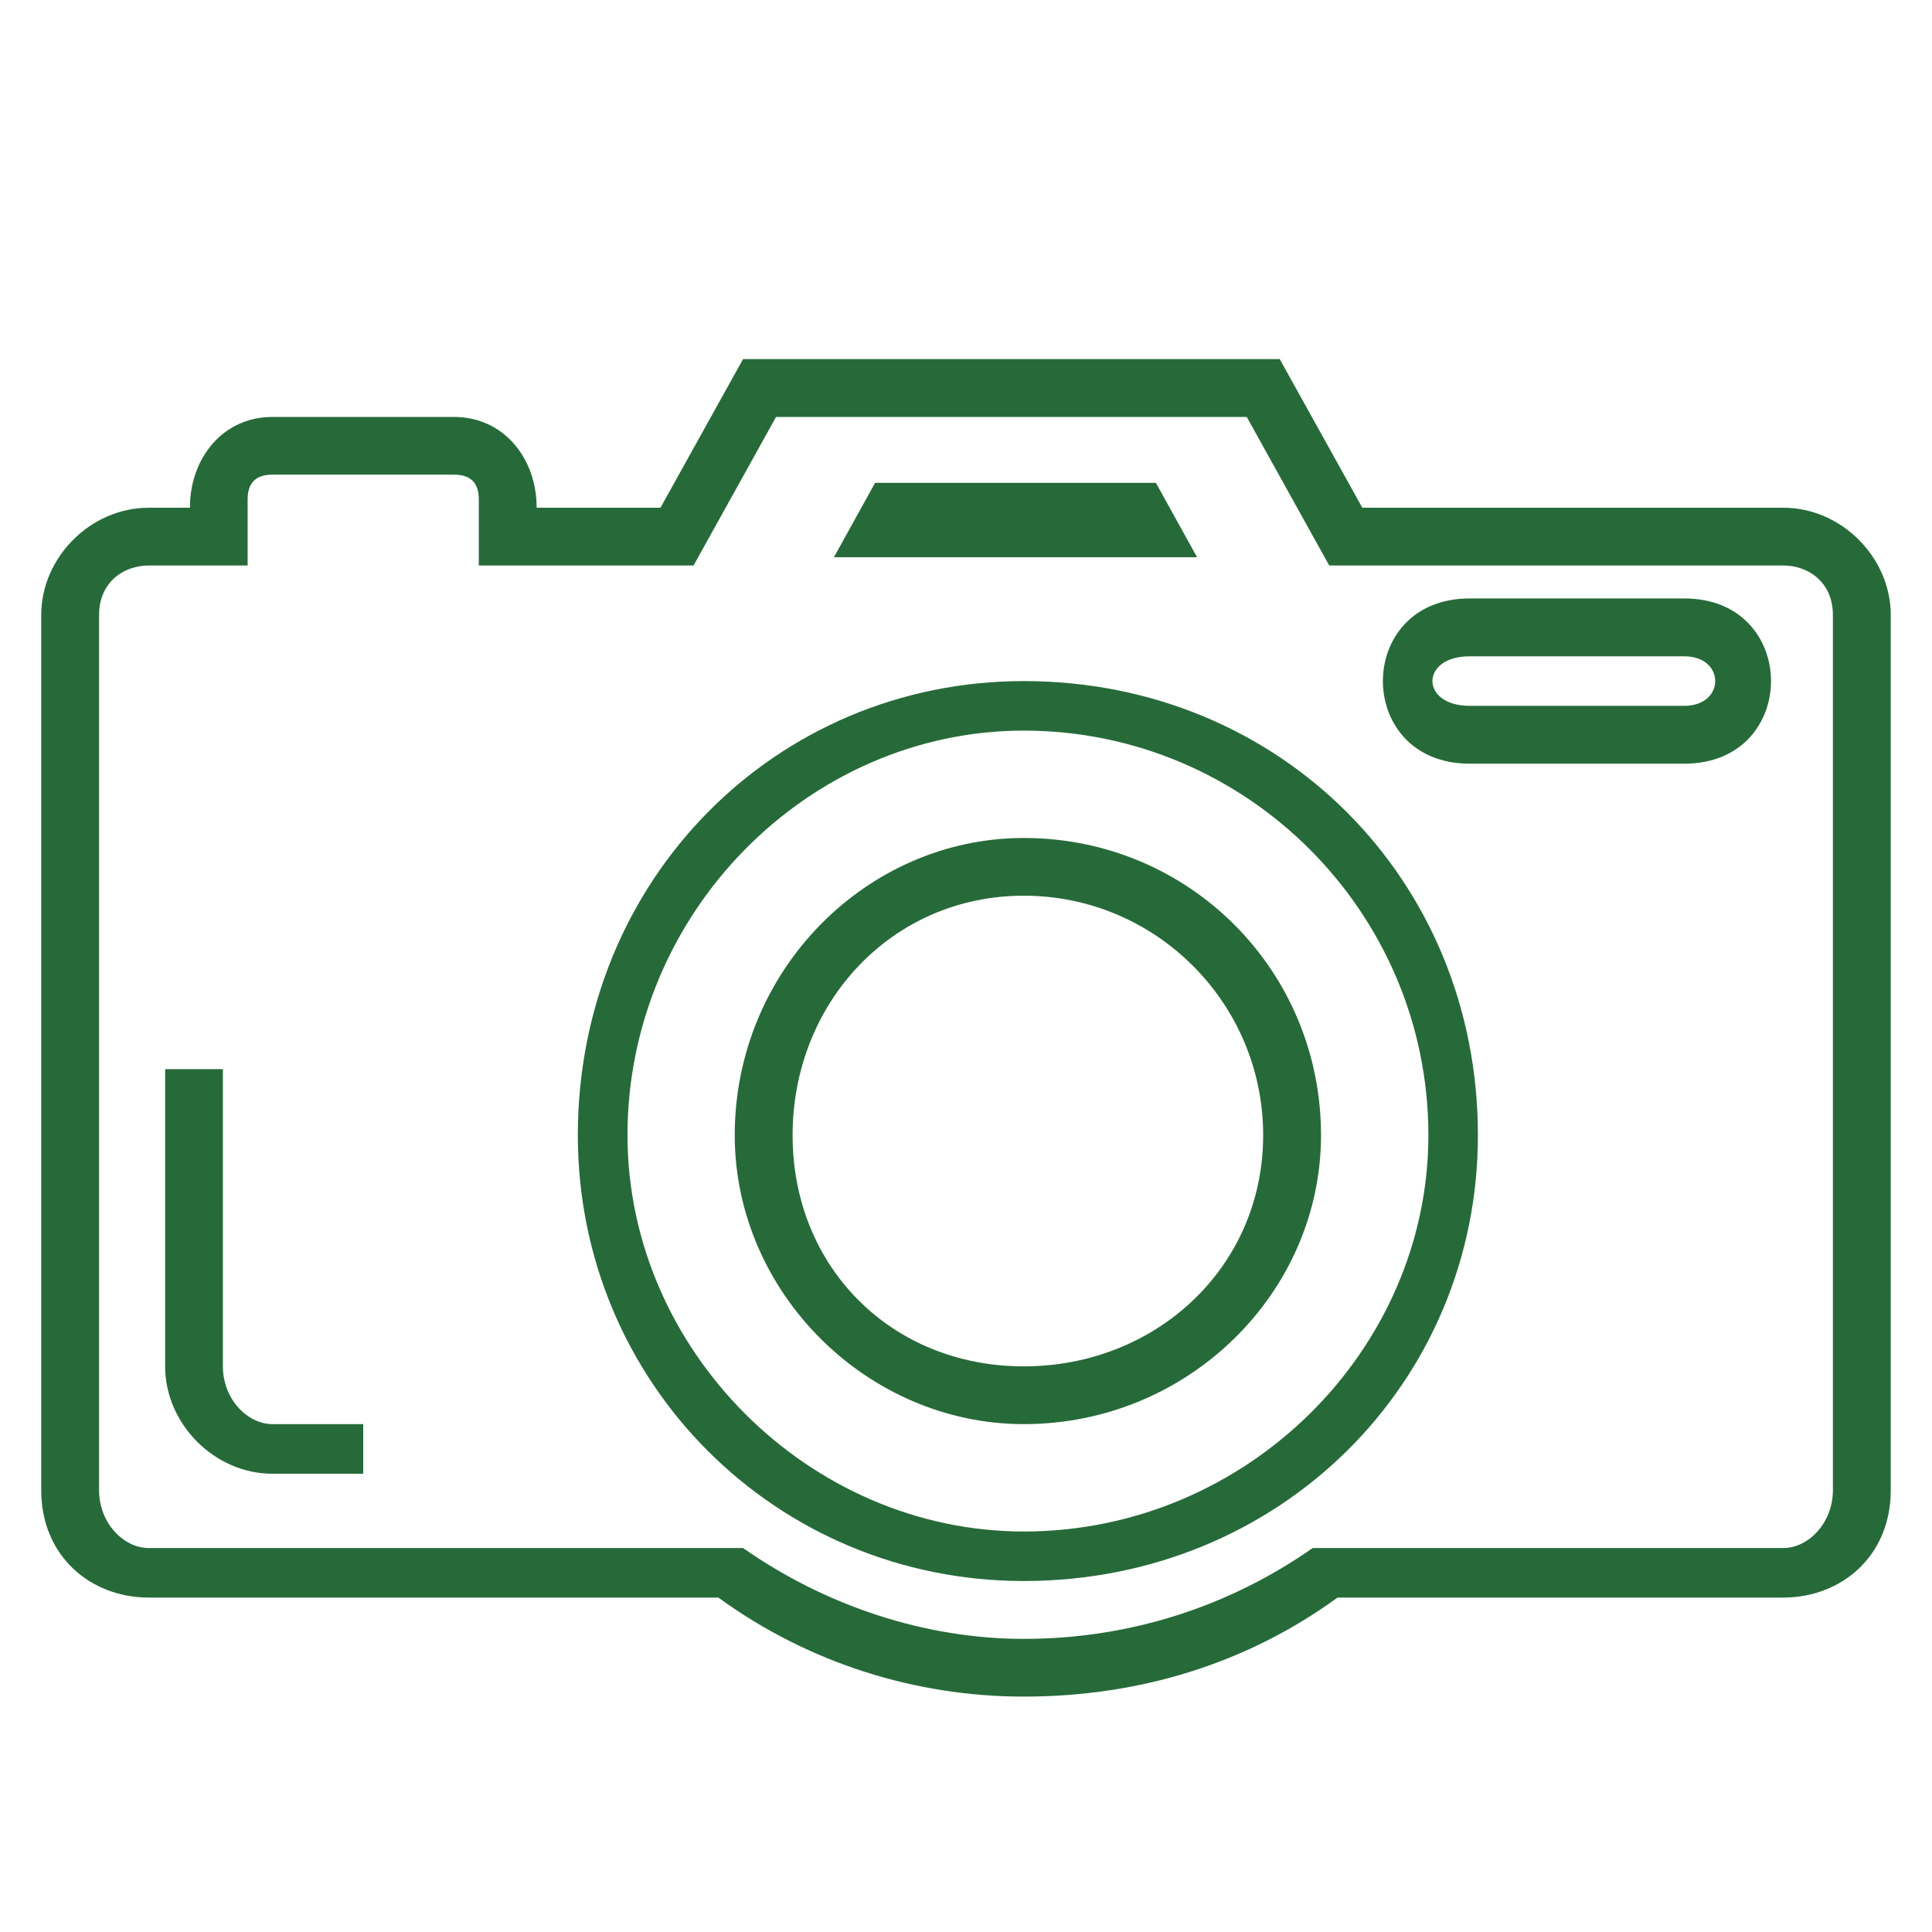
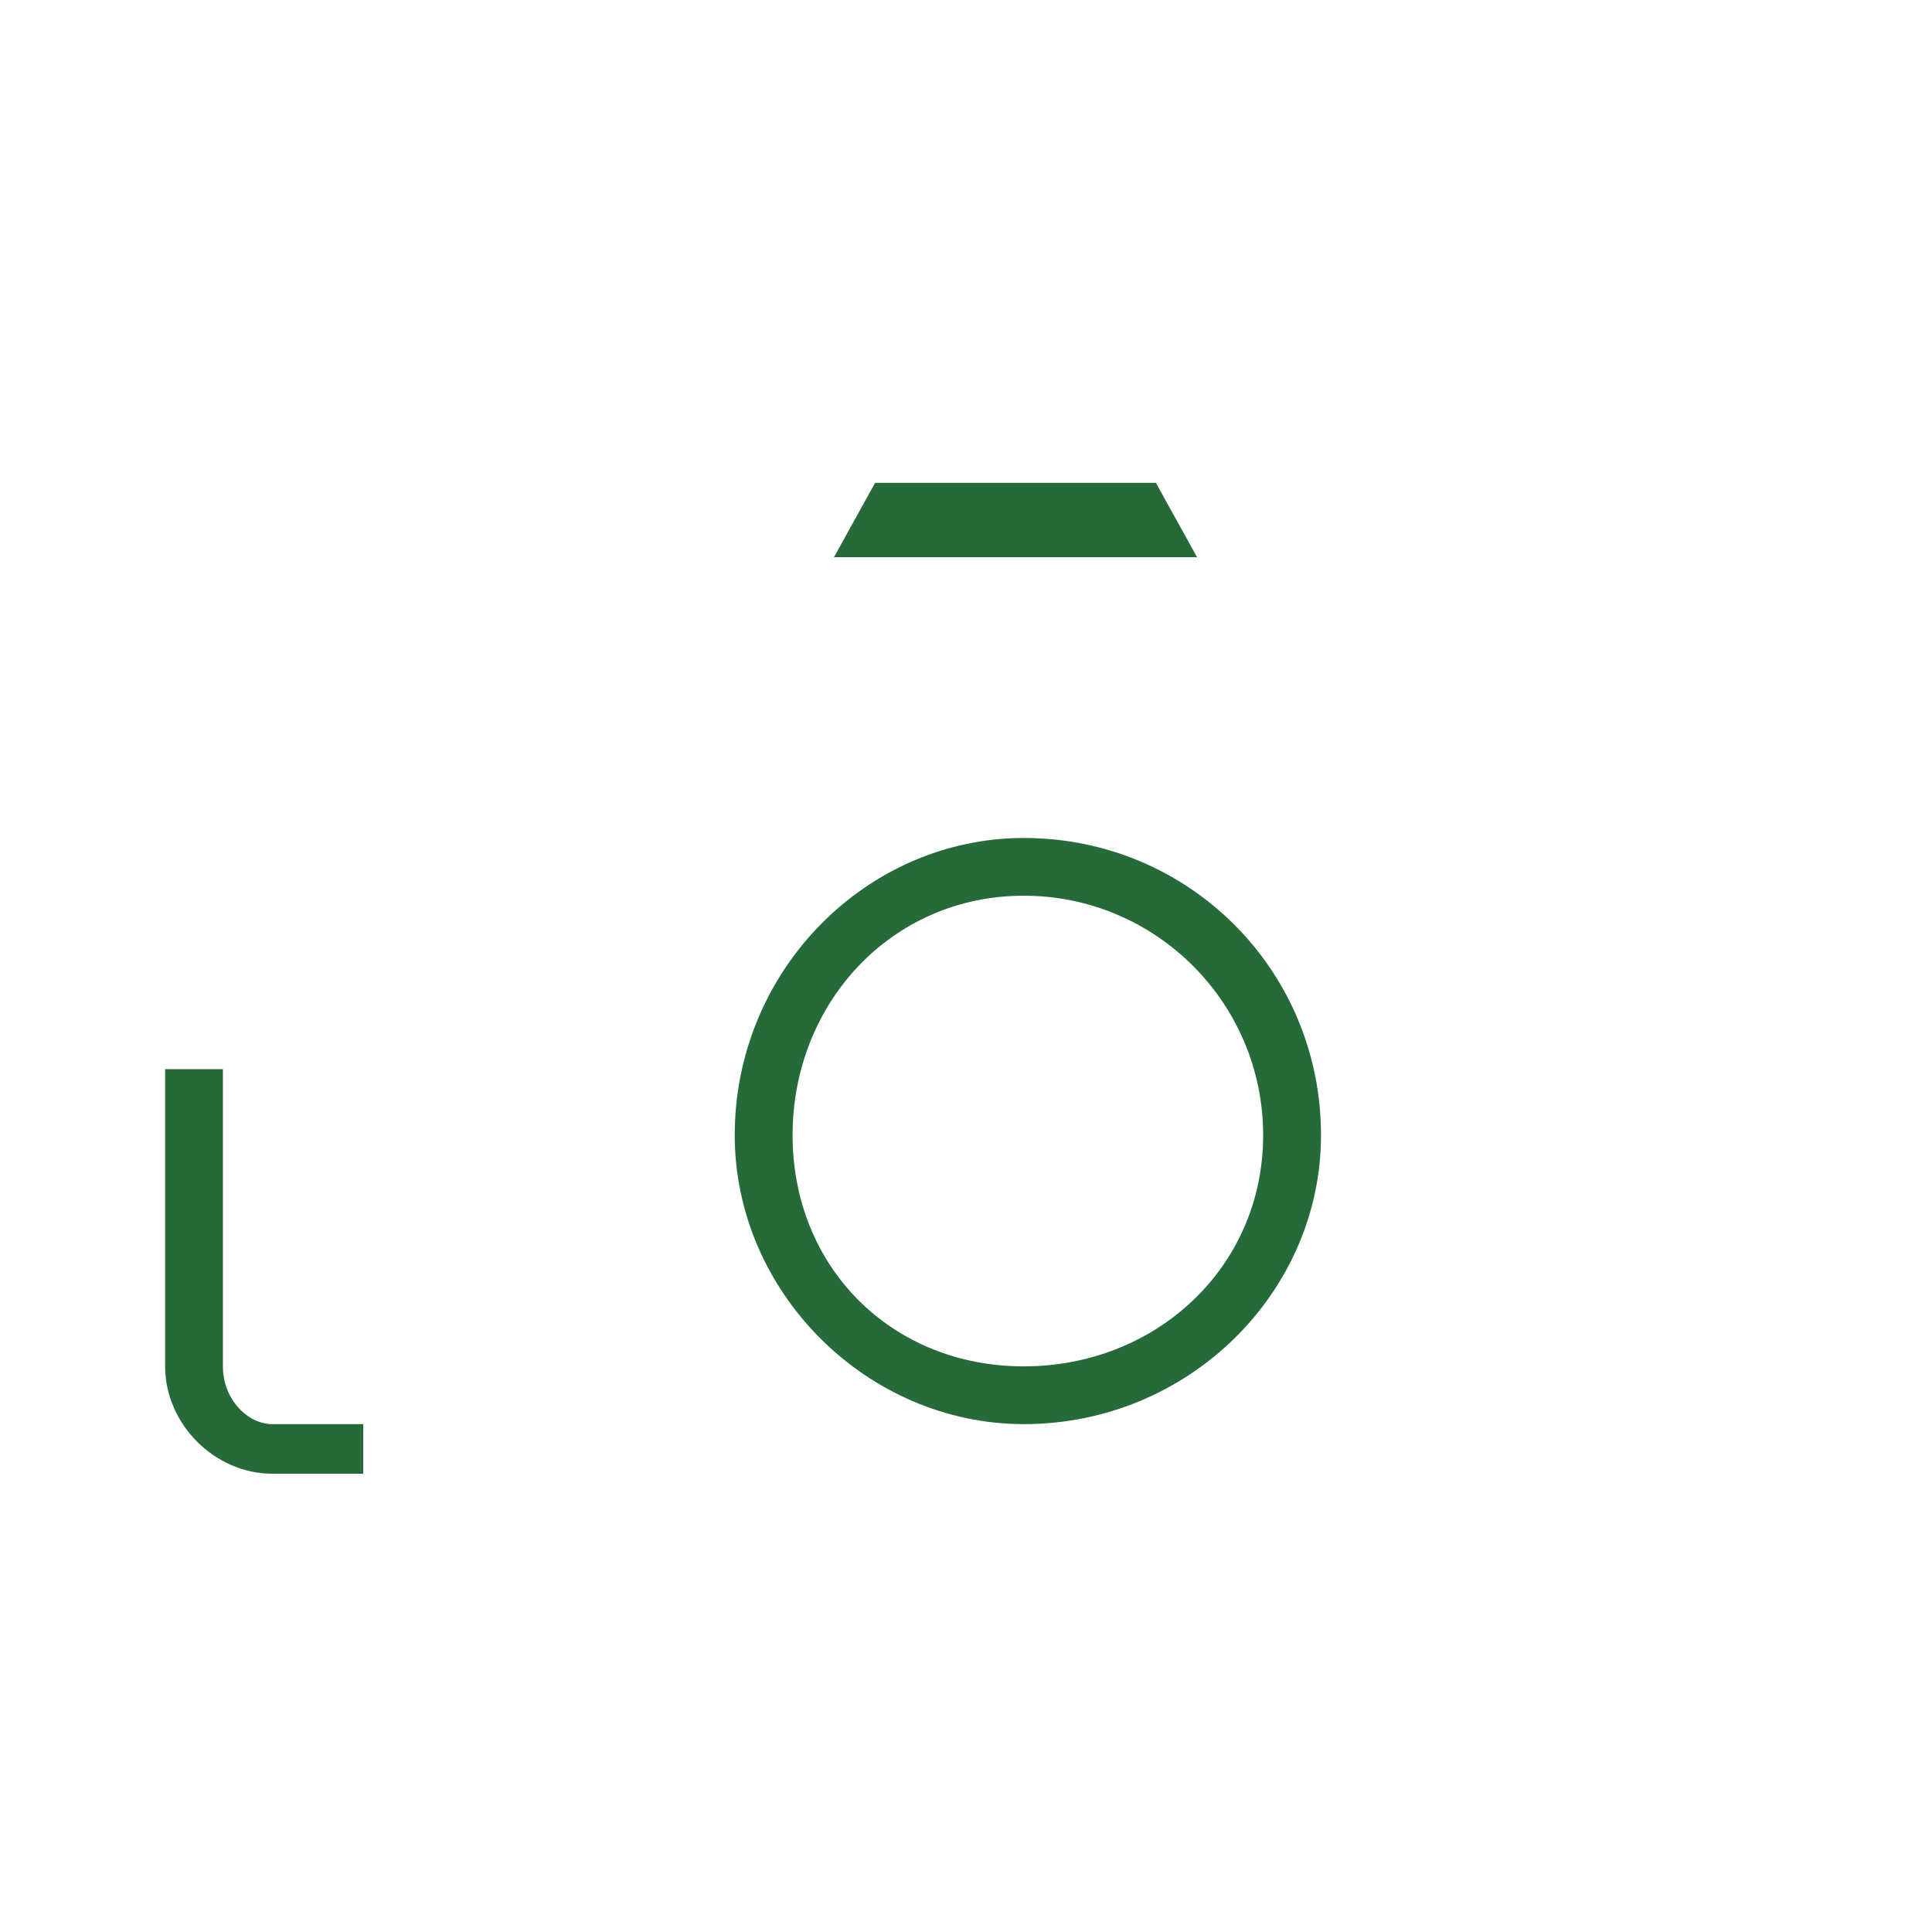
<svg xmlns="http://www.w3.org/2000/svg" width="76" zoomAndPan="magnify" viewBox="0 0 56.88 57" height="76" preserveAspectRatio="xMidYMid meet" version="1.0">
  <defs>
    <clipPath id="cdc0773acd">
-       <path d="M 1.156 10.578 L 55.793 10.578 L 55.793 50.246 L 1.156 50.246 Z M 1.156 10.578 " clip-rule="nonzero" />
-     </clipPath>
+       </clipPath>
  </defs>
  <g clip-path="url(#cdc0773acd)">
-     <path fill="#276a39" d="M 4.324 14.98 L 5.543 14.98 C 5.543 13.516 6.516 12.301 7.977 12.301 L 13.336 12.301 C 14.797 12.301 15.773 13.516 15.773 14.98 L 19.426 14.98 L 21.863 10.594 L 37.695 10.594 L 40.133 14.98 L 52.555 14.98 C 54.262 14.98 55.723 16.441 55.723 18.145 L 55.723 43.965 C 55.723 45.914 54.262 47.133 52.555 47.133 L 39.402 47.133 C 36.723 49.082 33.555 50.055 30.145 50.055 C 26.977 50.055 23.812 49.082 21.133 47.133 L 4.324 47.133 C 2.617 47.133 1.156 45.914 1.156 43.965 L 1.156 18.145 C 1.156 16.441 2.617 14.98 4.324 14.98 Z M 4.324 16.684 C 3.594 16.684 2.863 17.172 2.863 18.145 L 2.863 43.965 C 2.863 44.941 3.594 45.672 4.324 45.672 L 21.863 45.672 C 24.297 47.375 27.223 48.352 30.145 48.352 C 33.312 48.352 36.234 47.375 38.668 45.672 L 52.555 45.672 C 53.285 45.672 54.016 44.941 54.016 43.965 L 54.016 18.145 C 54.016 17.172 53.285 16.684 52.555 16.684 L 39.156 16.684 L 36.723 12.301 L 22.836 12.301 L 20.402 16.684 L 14.066 16.684 L 14.066 14.734 C 14.066 14.246 13.824 14.004 13.336 14.004 L 7.977 14.004 C 7.488 14.004 7.246 14.246 7.246 14.734 L 7.246 16.684 Z M 4.324 16.684 " fill-opacity="1" fill-rule="nonzero" />
-   </g>
+     </g>
  <path fill="#276a39" d="M 10.656 43.48 L 7.977 43.48 C 6.273 43.48 4.812 42.016 4.812 40.312 L 4.812 31.543 L 6.516 31.543 L 6.516 40.312 C 6.516 41.285 7.246 42.016 7.977 42.016 L 10.656 42.016 Z M 10.656 43.48 " fill-opacity="1" fill-rule="nonzero" />
-   <path fill="#276a39" d="M 43.297 17.656 L 49.633 17.656 C 53.043 17.656 53.043 22.531 49.633 22.531 L 43.297 22.531 C 39.887 22.531 39.887 17.656 43.297 17.656 Z M 49.633 19.363 L 43.297 19.363 C 41.836 19.363 41.836 20.824 43.297 20.824 L 49.633 20.824 C 50.848 20.824 50.848 19.363 49.633 19.363 Z M 49.633 19.363 " fill-opacity="1" fill-rule="nonzero" />
-   <path fill="#276a39" d="M 30.145 20.094 C 37.695 20.094 43.543 25.941 43.543 33.492 C 43.543 40.801 37.695 46.645 30.145 46.645 C 22.836 46.645 16.988 40.801 16.988 33.492 C 16.988 25.941 22.836 20.094 30.145 20.094 Z M 30.145 21.555 C 23.812 21.555 18.453 26.914 18.453 33.492 C 18.453 39.824 23.812 45.184 30.145 45.184 C 36.723 45.184 42.082 39.824 42.082 33.492 C 42.082 26.914 36.723 21.555 30.145 21.555 Z M 30.145 21.555 " fill-opacity="1" fill-rule="nonzero" />
  <path fill="#276a39" d="M 30.145 24.723 C 35.016 24.723 38.914 28.621 38.914 33.492 C 38.914 38.121 35.016 42.016 30.145 42.016 C 25.516 42.016 21.617 38.121 21.617 33.492 C 21.617 28.621 25.516 24.723 30.145 24.723 Z M 30.145 26.426 C 26.246 26.426 23.324 29.594 23.324 33.492 C 23.324 37.391 26.246 40.312 30.145 40.312 C 34.043 40.312 37.207 37.391 37.207 33.492 C 37.207 29.594 34.043 26.426 30.145 26.426 Z M 30.145 26.426 " fill-opacity="1" fill-rule="nonzero" />
  <path fill="#276a39" d="M 24.543 16.441 L 25.758 14.246 L 34.043 14.246 L 35.258 16.441 Z M 24.543 16.441 " fill-opacity="1" fill-rule="evenodd" />
</svg>